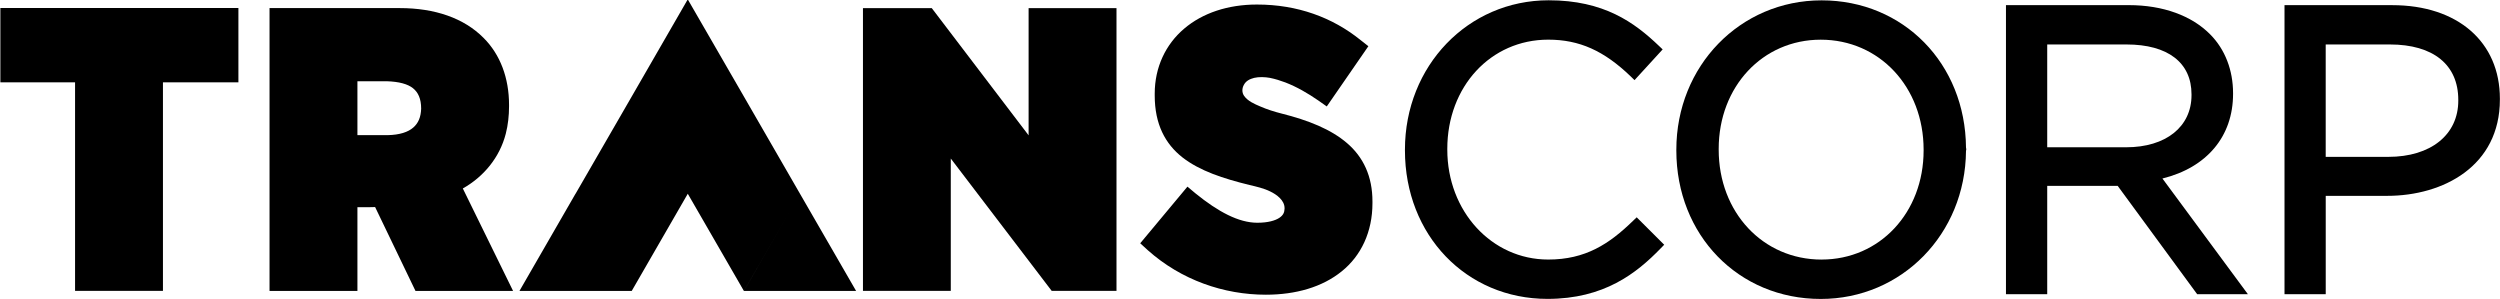
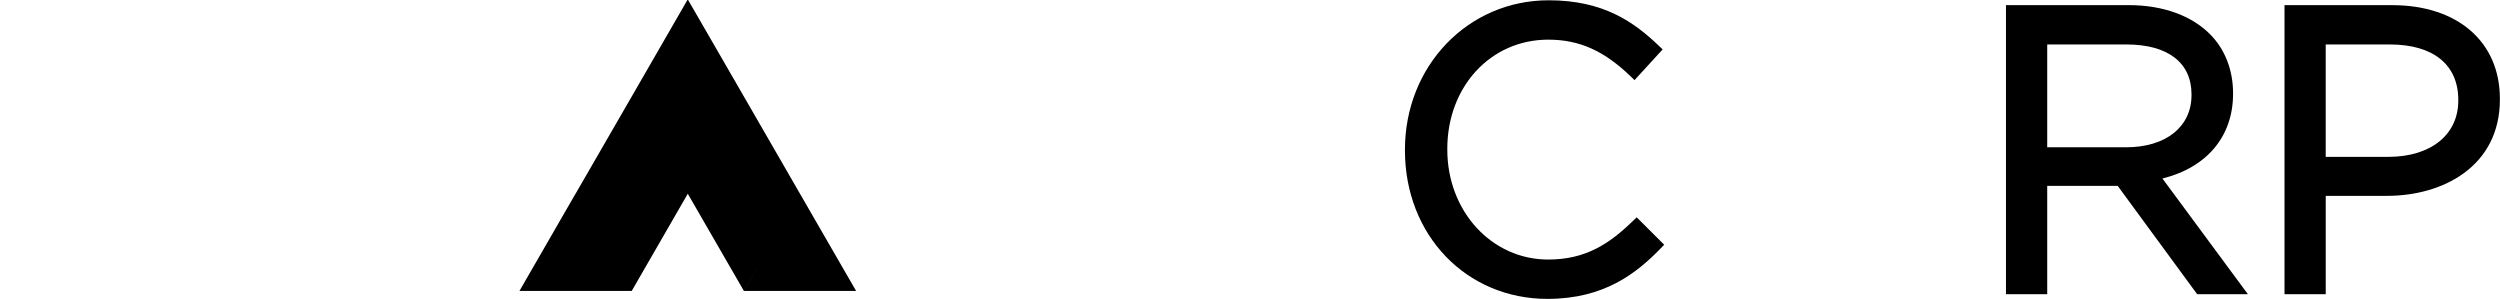
<svg xmlns="http://www.w3.org/2000/svg" xmlns:ns1="http://sodipodi.sourceforge.net/DTD/sodipodi-0.dtd" xmlns:ns2="http://www.inkscape.org/namespaces/inkscape" version="1.1" id="Layer_2" x="0px" y="0px" width="1000" height="119.602" viewBox="0 0 1000 119.602" xml:space="preserve" ns1:docname="Print TRANSCORP.svg" ns2:version="0.92.3 (2405546, 2018-03-11)">
  <defs id="defs89">
    <linearGradient id="linearGradient818" spreadMethod="pad" gradientTransform="matrix(-0.31,-1.756,1.756,-0.31,109.222,164.54)" gradientUnits="userSpaceOnUse" y2="0" x2="1" y1="0" x1="0">
      <stop id="stop812" offset="0" style="stop-opacity:1;stop-color:#0c6db6" />
      <stop id="stop814" offset="0.1" style="stop-opacity:1;stop-color:#0c6db6" />
      <stop id="stop816" offset="1" style="stop-opacity:1;stop-color:#64bc47" />
    </linearGradient>
    <linearGradient id="linearGradient842" spreadMethod="pad" gradientTransform="matrix(-1.769,-0.474,0.474,-1.769,111.656,163.923)" gradientUnits="userSpaceOnUse" y2="0" x2="1" y1="0" x1="0">
      <stop id="stop834" offset="0" style="stop-opacity:1;stop-color:#214497" />
      <stop id="stop836" offset="0.3" style="stop-opacity:1;stop-color:#214497" />
      <stop id="stop838" offset="0.9" style="stop-opacity:1;stop-color:#792e8f" />
      <stop id="stop840" offset="1" style="stop-opacity:1;stop-color:#792e8f" />
    </linearGradient>
    <linearGradient id="linearGradient864" spreadMethod="pad" gradientTransform="matrix(-1.769,-0.474,0.474,-1.769,112.062,162.392)" gradientUnits="userSpaceOnUse" y2="0" x2="1" y1="0" x1="0">
      <stop id="stop858" offset="0" style="stop-opacity:1;stop-color:#214497" />
      <stop id="stop860" offset="0.9" style="stop-opacity:1;stop-color:#a3258d" />
      <stop id="stop862" offset="1" style="stop-opacity:1;stop-color:#a3258d" />
    </linearGradient>
    <linearGradient id="linearGradient884" spreadMethod="pad" gradientTransform="matrix(0.639,1.756,-1.756,0.639,111.542,161.071)" gradientUnits="userSpaceOnUse" y2="0" x2="1" y1="0" x1="0">
      <stop id="stop880" offset="0" style="stop-opacity:1;stop-color:#ea118d" />
      <stop id="stop882" offset="1" style="stop-opacity:1;stop-color:#214497" />
    </linearGradient>
    <linearGradient id="linearGradient908" spreadMethod="pad" gradientTransform="matrix(1.423,0,0,1.423,108.605,162.095)" gradientUnits="userSpaceOnUse" y2="0" x2="1" y1="0" x1="0">
      <stop id="stop900" offset="0" style="stop-opacity:1;stop-color:#d3e389" />
      <stop id="stop902" offset="0.25" style="stop-opacity:1;stop-color:#d3e389" />
      <stop id="stop904" offset="0.95" style="stop-opacity:1;stop-color:#81caa6" />
      <stop id="stop906" offset="1" style="stop-opacity:1;stop-color:#81caa6" />
    </linearGradient>
    <linearGradient id="linearGradient932" spreadMethod="pad" gradientTransform="matrix(-1.424,-0.822,0.822,-1.424,108.666,162.001)" gradientUnits="userSpaceOnUse" y2="0" x2="1" y1="0" x1="0">
      <stop id="stop924" offset="0" style="stop-opacity:1;stop-color:#fdf389" />
      <stop id="stop926" offset="0.05" style="stop-opacity:1;stop-color:#fdf389" />
      <stop id="stop928" offset="0.85" style="stop-opacity:1;stop-color:#f7966c" />
      <stop id="stop930" offset="1" style="stop-opacity:1;stop-color:#f7966c" />
    </linearGradient>
    <linearGradient id="linearGradient952" spreadMethod="pad" gradientTransform="matrix(1.898,0,0,1.898,108.128,162.505)" gradientUnits="userSpaceOnUse" y2="0" x2="1" y1="0" x1="0">
      <stop id="stop948" offset="0" style="stop-opacity:1;stop-color:#c9db2d" />
      <stop id="stop950" offset="1" style="stop-opacity:1;stop-color:#08a886" />
    </linearGradient>
    <linearGradient id="linearGradient972" spreadMethod="pad" gradientTransform="matrix(-1.294,-1.294,1.294,-1.294,108.424,162.634)" gradientUnits="userSpaceOnUse" y2="0" x2="1" y1="0" x1="0">
      <stop id="stop968" offset="0" style="stop-opacity:1;stop-color:#ede80f" />
      <stop id="stop970" offset="1" style="stop-opacity:1;stop-color:#f15c25" />
    </linearGradient>
    <linearGradient id="linearGradient994" spreadMethod="pad" gradientTransform="matrix(0.83,1.437,-1.437,0.83,109.666,163.931)" gradientUnits="userSpaceOnUse" y2="0" x2="1" y1="0" x1="0">
      <stop id="stop988" offset="0" style="stop-opacity:1;stop-color:#2bace2" />
      <stop id="stop990" offset="0.95" style="stop-opacity:1;stop-color:#214497" />
      <stop id="stop992" offset="1" style="stop-opacity:1;stop-color:#214497" />
    </linearGradient>
    <linearGradient id="linearGradient1016" spreadMethod="pad" gradientTransform="matrix(-0.891,-1.675,1.675,-0.891,110.949,164.579)" gradientUnits="userSpaceOnUse" y2="0" x2="1" y1="0" x1="0">
      <stop id="stop1010" offset="0" style="stop-opacity:1;stop-color:#2e368f" />
      <stop id="stop1012" offset="0.9" style="stop-opacity:1;stop-color:#0756a5" />
      <stop id="stop1014" offset="1" style="stop-opacity:1;stop-color:#0756a5" />
    </linearGradient>
    <linearGradient id="linearGradient1038" spreadMethod="pad" gradientTransform="matrix(1.084,1.548,-1.548,1.084,109.015,164.603)" gradientUnits="userSpaceOnUse" y2="0" x2="1" y1="0" x1="0">
      <stop id="stop1032" offset="0" style="stop-opacity:1;stop-color:#5ecbf5" />
      <stop id="stop1034" offset="0.85" style="stop-opacity:1;stop-color:#0c5dab" />
      <stop id="stop1036" offset="1" style="stop-opacity:1;stop-color:#0c5dab" />
    </linearGradient>
    <linearGradient id="linearGradient1062" spreadMethod="pad" gradientTransform="matrix(1.084,-0.095,0.095,1.084,109.013,163.786)" gradientUnits="userSpaceOnUse" y2="0" x2="1" y1="0" x1="0">
      <stop id="stop1054" offset="0" style="stop-opacity:1;stop-color:#20a0db" />
      <stop id="stop1056" offset="0.3" style="stop-opacity:1;stop-color:#20a0db" />
      <stop id="stop1058" offset="0.9" style="stop-opacity:1;stop-color:#0e67b2" />
      <stop id="stop1060" offset="1" style="stop-opacity:1;stop-color:#0e67b2" />
    </linearGradient>
    <clipPath id="clipPath1072" clipPathUnits="userSpaceOnUse">
      <path ns2:connector-curvature="0" id="path1070" d="m 98.412,157.244 h 51.323 v 8.96 H 98.412 Z" />
    </clipPath>
    <clipPath clipPathUnits="userSpaceOnUse" id="clipPath1072-9">
-       <path d="m 98.412,157.244 h 51.323 v 8.96 H 98.412 Z" id="path1070-4" ns2:connector-curvature="0" />
-     </clipPath>
+       </clipPath>
  </defs>
  <ns1:namedview pagecolor="#ffffff" bordercolor="#666666" borderopacity="1" objecttolerance="10" gridtolerance="10" guidetolerance="10" ns2:pageopacity="0" ns2:pageshadow="2" ns2:window-width="1366" ns2:window-height="705" id="namedview87" showgrid="false" ns2:zoom="2.4960869" ns2:cx="298.31763" ns2:cy="55.74055" ns2:window-x="-8" ns2:window-y="-8" ns2:window-maximized="1" ns2:current-layer="Layer_2" />
  <style type="text/css" id="style2">
	.st0{fill:#FFFFFF;}
	.st1{fill:#0767B0;}
	.st2{fill:#00A44F;}
	.st3{fill:#EA2127;}
	.st4{fill:#221F1F;}
</style>
  <g transform="matrix(6.71,0,0,6.71,-98.87,-459.7)" id="g210" style="fill:#000000">
    <g id="g800" transform="matrix(3.528,0,0,-3.528,-332.444,654.841)" style="fill:#000000">
      <g id="g802" style="fill:#000000">
        <g id="g808" style="fill:#000000">
          <g id="g810" style="fill:#000000" />
        </g>
      </g>
    </g>
    <g id="g822" transform="matrix(3.528,0,0,-3.528,-332.444,654.841)" style="fill:#000000">
      <g id="g824" style="fill:#000000">
        <g id="g830" style="fill:#000000">
          <g id="g832" style="fill:#000000" />
        </g>
      </g>
    </g>
    <g id="g846" transform="matrix(3.528,0,0,-3.528,-332.444,654.841)" style="fill:#000000">
      <g id="g848" style="fill:#000000">
        <g id="g854" style="fill:#000000">
          <g id="g856" style="fill:#000000" />
        </g>
      </g>
    </g>
    <g id="g868" transform="matrix(3.528,0,0,-3.528,-332.444,654.841)" style="fill:#000000">
      <g id="g870" style="fill:#000000">
        <g id="g876" style="fill:#000000">
          <g id="g878" style="fill:#000000" />
        </g>
      </g>
    </g>
    <g id="g888" transform="matrix(3.528,0,0,-3.528,-332.444,654.841)" style="fill:#000000">
      <g id="g890" style="fill:#000000">
        <g id="g896" style="fill:#000000">
          <g id="g898" style="fill:#000000" />
        </g>
      </g>
    </g>
    <g id="g912" transform="matrix(3.528,0,0,-3.528,-332.444,654.841)" style="fill:#000000">
      <g id="g914" style="fill:#000000">
        <g id="g920" style="fill:#000000">
          <g id="g922" style="fill:#000000" />
        </g>
      </g>
    </g>
    <g id="g936" transform="matrix(3.528,0,0,-3.528,-332.444,654.841)" style="fill:#000000">
      <g id="g938" style="fill:#000000">
        <g id="g944" style="fill:#000000">
          <g id="g946" style="fill:#000000" />
        </g>
      </g>
    </g>
    <g id="g956" transform="matrix(3.528,0,0,-3.528,-332.444,654.841)" style="fill:#000000">
      <g id="g958" style="fill:#000000">
        <g id="g964" style="fill:#000000">
          <g id="g966" style="fill:#000000" />
        </g>
      </g>
    </g>
    <g id="g976" transform="matrix(3.528,0,0,-3.528,-332.444,654.841)" style="fill:#000000">
      <g id="g978" style="fill:#000000">
        <g id="g984" style="fill:#000000">
          <g id="g986" style="fill:#000000" />
        </g>
      </g>
    </g>
    <g id="g998" transform="matrix(3.528,0,0,-3.528,-332.444,654.841)" style="fill:#000000">
      <g id="g1000" style="fill:#000000">
        <g id="g1006" style="fill:#000000">
          <g id="g1008" style="fill:#000000" />
        </g>
      </g>
    </g>
    <g id="g1020" transform="matrix(3.528,0,0,-3.528,-332.444,654.841)" style="fill:#000000">
      <g id="g1022" style="fill:#000000">
        <g id="g1028" style="fill:#000000">
          <g id="g1030" style="fill:#000000" />
        </g>
      </g>
    </g>
    <g id="g1042" transform="matrix(3.528,0,0,-3.528,-332.444,654.841)" style="fill:#000000">
      <g id="g1044" style="fill:#000000">
        <g id="g1050" style="fill:#000000">
          <g id="g1052" style="fill:#000000">
            <path id="path1064" style="fill:#000000;stroke:none" d="m 109.081,164.563 0.947,-1.643 v 0 1.642 l -0.011,10e-4 z m 0,0 h 0.947 v 1.642 z m 0.947,0 v -10e-4 -1.642 0 l 0.948,1.642 -0.001,10e-4 z m 0,1.641 v -1.641 h 0.948 z m -2.844,-4.926 v 0 l 1.422,0.822 -0.475,0.82 z m 0.947,1.642 0.475,-0.82 1.422,0.82 z m -0.947,-1.642 h 1.897 v 0 l -0.475,0.822 z m 1.422,0.822 0.475,-0.822 0.947,1.642 z m 2.371,-0.821 10e-4,-0.001 h 1.894 l -0.948,1.642 z m -0.949,1.641 0.948,-1.642 0.948,1.642 z m 0,0 h 1.895 0.001 l -0.948,1.643 z m -1.896,0 v 0 h 1.896 l -0.947,1.643 z" ns2:connector-curvature="0" />
          </g>
        </g>
      </g>
    </g>
    <g id="g1066" transform="matrix(3.528,0,0,-3.528,-332.444,654.841)" style="fill:#000000">
      <g clip-path="url(#clipPath1072-9)" id="g1068" style="fill:#000000">
        <g transform="translate(98.413,166.058)" id="g1074" style="fill:#000000">
          <path ns2:connector-curvature="0" id="path1076" style="fill:#000000;fill-opacity:1;fill-rule:nonzero;stroke:none" d="m 0,0 v -1.255 h 1.262 v -3.524 h 1.485 v 3.524 H 4.022 V 0 Z" />
        </g>
        <g transform="translate(121.168,163.775)" id="g1078" style="fill:#000000">
          <path ns2:connector-curvature="0" id="path1080" style="fill:#000000;fill-opacity:1;fill-rule:nonzero;stroke:none" d="m 0,0 c -0.273,0.235 -0.653,0.386 -1.106,0.5 -0.123,0.031 -0.246,0.07 -0.363,0.121 -0.098,0.042 -0.208,0.089 -0.271,0.178 -0.039,0.057 -0.036,0.127 -0.004,0.185 0.036,0.069 0.101,0.1 0.175,0.119 0.078,0.019 0.185,0.015 0.265,0 0.089,-0.018 0.176,-0.045 0.261,-0.077 0.196,-0.076 0.38,-0.183 0.554,-0.303 L -0.343,0.62 0.36,1.638 0.229,1.741 C -0.248,2.126 -0.84,2.342 -1.521,2.342 H -1.525 C -2.011,2.342 -2.441,2.2 -2.753,1.934 -3.063,1.671 -3.25,1.285 -3.25,0.837 V 0.828 0.819 0.804 c 0,-0.483 0.177,-0.817 0.47,-1.046 0.292,-0.227 0.687,-0.356 1.131,-0.465 0.118,-0.028 0.241,-0.055 0.352,-0.11 0.106,-0.051 0.241,-0.147 0.241,-0.282 v -0.008 c -0.002,-0.066 -0.024,-0.113 -0.091,-0.157 -0.068,-0.044 -0.187,-0.081 -0.37,-0.081 -0.312,0 -0.66,0.184 -1.044,0.496 l -0.136,0.114 -0.798,-0.957 0.128,-0.117 c 0.565,-0.504 1.284,-0.752 1.995,-0.752 0.506,0 0.954,0.129 1.282,0.395 0.328,0.264 0.519,0.667 0.519,1.151 v 0.027 C 0.43,-0.558 0.272,-0.233 0,0" />
        </g>
        <g transform="translate(115.787,166.056)" id="g1082" style="fill:#000000">
-           <path ns2:connector-curvature="0" id="path1084" style="fill:#000000;fill-opacity:1;fill-rule:nonzero;stroke:none" d="M 0,0 V -2.149 L -1.636,0 h -1.163 v -4.777 h 1.484 v 2.236 L 0.39,-4.777 H 1.485 V 0 Z" />
-         </g>
+           </g>
        <g transform="translate(104.446,164.821)" id="g1086" style="fill:#000000">
          <path ns2:connector-curvature="0" id="path1088" style="fill:#000000;fill-opacity:1;fill-rule:nonzero;stroke:none" d="M 0,0 H 0.492 C 0.705,-0.006 0.852,-0.048 0.939,-0.118 1.026,-0.188 1.077,-0.294 1.077,-0.464 1.072,-0.607 1.029,-0.709 0.943,-0.783 0.857,-0.858 0.717,-0.907 0.508,-0.911 H 0 Z m 2.63,-3.543 -0.849,1.731 c 0.353,0.199 0.623,0.524 0.726,0.926 0.038,0.148 0.055,0.308 0.055,0.46 v 0.024 0.003 c 0,0.453 -0.148,0.85 -0.431,1.132 C 1.799,1.067 1.31,1.236 0.715,1.236 h -2.2 V -3.543 H 0 v 1.415 h 0.209 c 0.03,0 0.06,0.001 0.09,0.002 l 0.682,-1.417 z" />
        </g>
      </g>
    </g>
    <g transform="matrix(1.782,0,0,1.782,14.638,-442.902)" id="Layer_x0020_1" style="clip-rule:evenodd;fill:#000000;fill-rule:evenodd;image-rendering:optimizeQuality;shape-rendering:geometricPrecision;text-rendering:geometricPrecision">
      <path style="fill:#000000;fill-opacity:1" ns2:connector-curvature="0" id="path39" d="m 54.806,294.257 -0.123,0.118 c -0.8,0.777 -1.59,1.295 -2.837,1.295 -1.893,0 -3.376,-1.615 -3.376,-3.676 v -0.028 c 0,-2.081 1.451,-3.652 3.376,-3.652 1.041,-1e-4 1.866,0.369 2.76,1.23 l 0.127,0.124 0.941,-1.028 -0.122,-0.116 c -0.828,-0.792 -1.846,-1.527 -3.692,-1.527 -2.697,0 -4.807,2.195 -4.807,4.996 v 0.026 c 0,2.831 2.048,4.967 4.768,4.967 1.893,0 2.977,-0.854 3.787,-1.69 l 0.118,-0.121 z" class="fil0" />
-       <path style="fill:#000000;fill-opacity:1" ns2:connector-curvature="0" id="path41" d="m 60.991,295.671 c -1.964,0 -3.442,-1.581 -3.442,-3.676 v -0.028 c 0,-2.081 1.468,-3.652 3.413,-3.652 1.962,-1e-4 3.442,1.582 3.442,3.679 v 0.026 c 0,2.082 -1.47,3.65 -3.413,3.65 z m 4.831,-3.747 c -0.021,-2.81 -2.091,-4.925 -4.831,-4.925 -2.726,0 -4.859,2.195 -4.859,4.996 v 0.026 c 0,2.831 2.075,4.967 4.831,4.967 2.71,0 4.836,-2.172 4.859,-4.952 0.013,-0.035 0.013,-0.075 0,-0.112 z" class="fil0" />
      <path style="fill:#000000;fill-opacity:1" ns2:connector-curvature="0" id="path43" d="m 68.539,288.475 h 2.654 c 1.381,0 2.173,0.608 2.173,1.668 v 0.027 c 0,1.06 -0.859,1.744 -2.185,1.744 h -2.642 z m 3.854,4.484 c 1.486,-0.368 2.363,-1.409 2.363,-2.83 v -0.025 c 0,-0.768 -0.268,-1.463 -0.758,-1.959 -0.622,-0.635 -1.59,-0.986 -2.726,-0.986 h -4.113 v 9.67 h 1.38 v -3.623 h 2.358 l 2.658,3.623 h 1.697 z" class="fil0" />
      <path style="fill:#000000;fill-opacity:1" ns2:connector-curvature="0" id="path45" d="m 79.948,292.236 h -2.093 v -3.761 h 2.145 c 1.454,0 2.29,0.677 2.29,1.853 l 1e-4,0.026 c 0,1.141 -0.918,1.881 -2.342,1.881 z m 0.131,-5.077 h -3.602 v 9.67 h 1.379 v -3.29 h 2.054 c 1.877,0 3.772,-0.995 3.772,-3.222 l 1e-4,-0.027 c 0,-1.901 -1.413,-3.13 -3.603,-3.13 z" class="fil0" />
    </g>
  </g>
</svg>